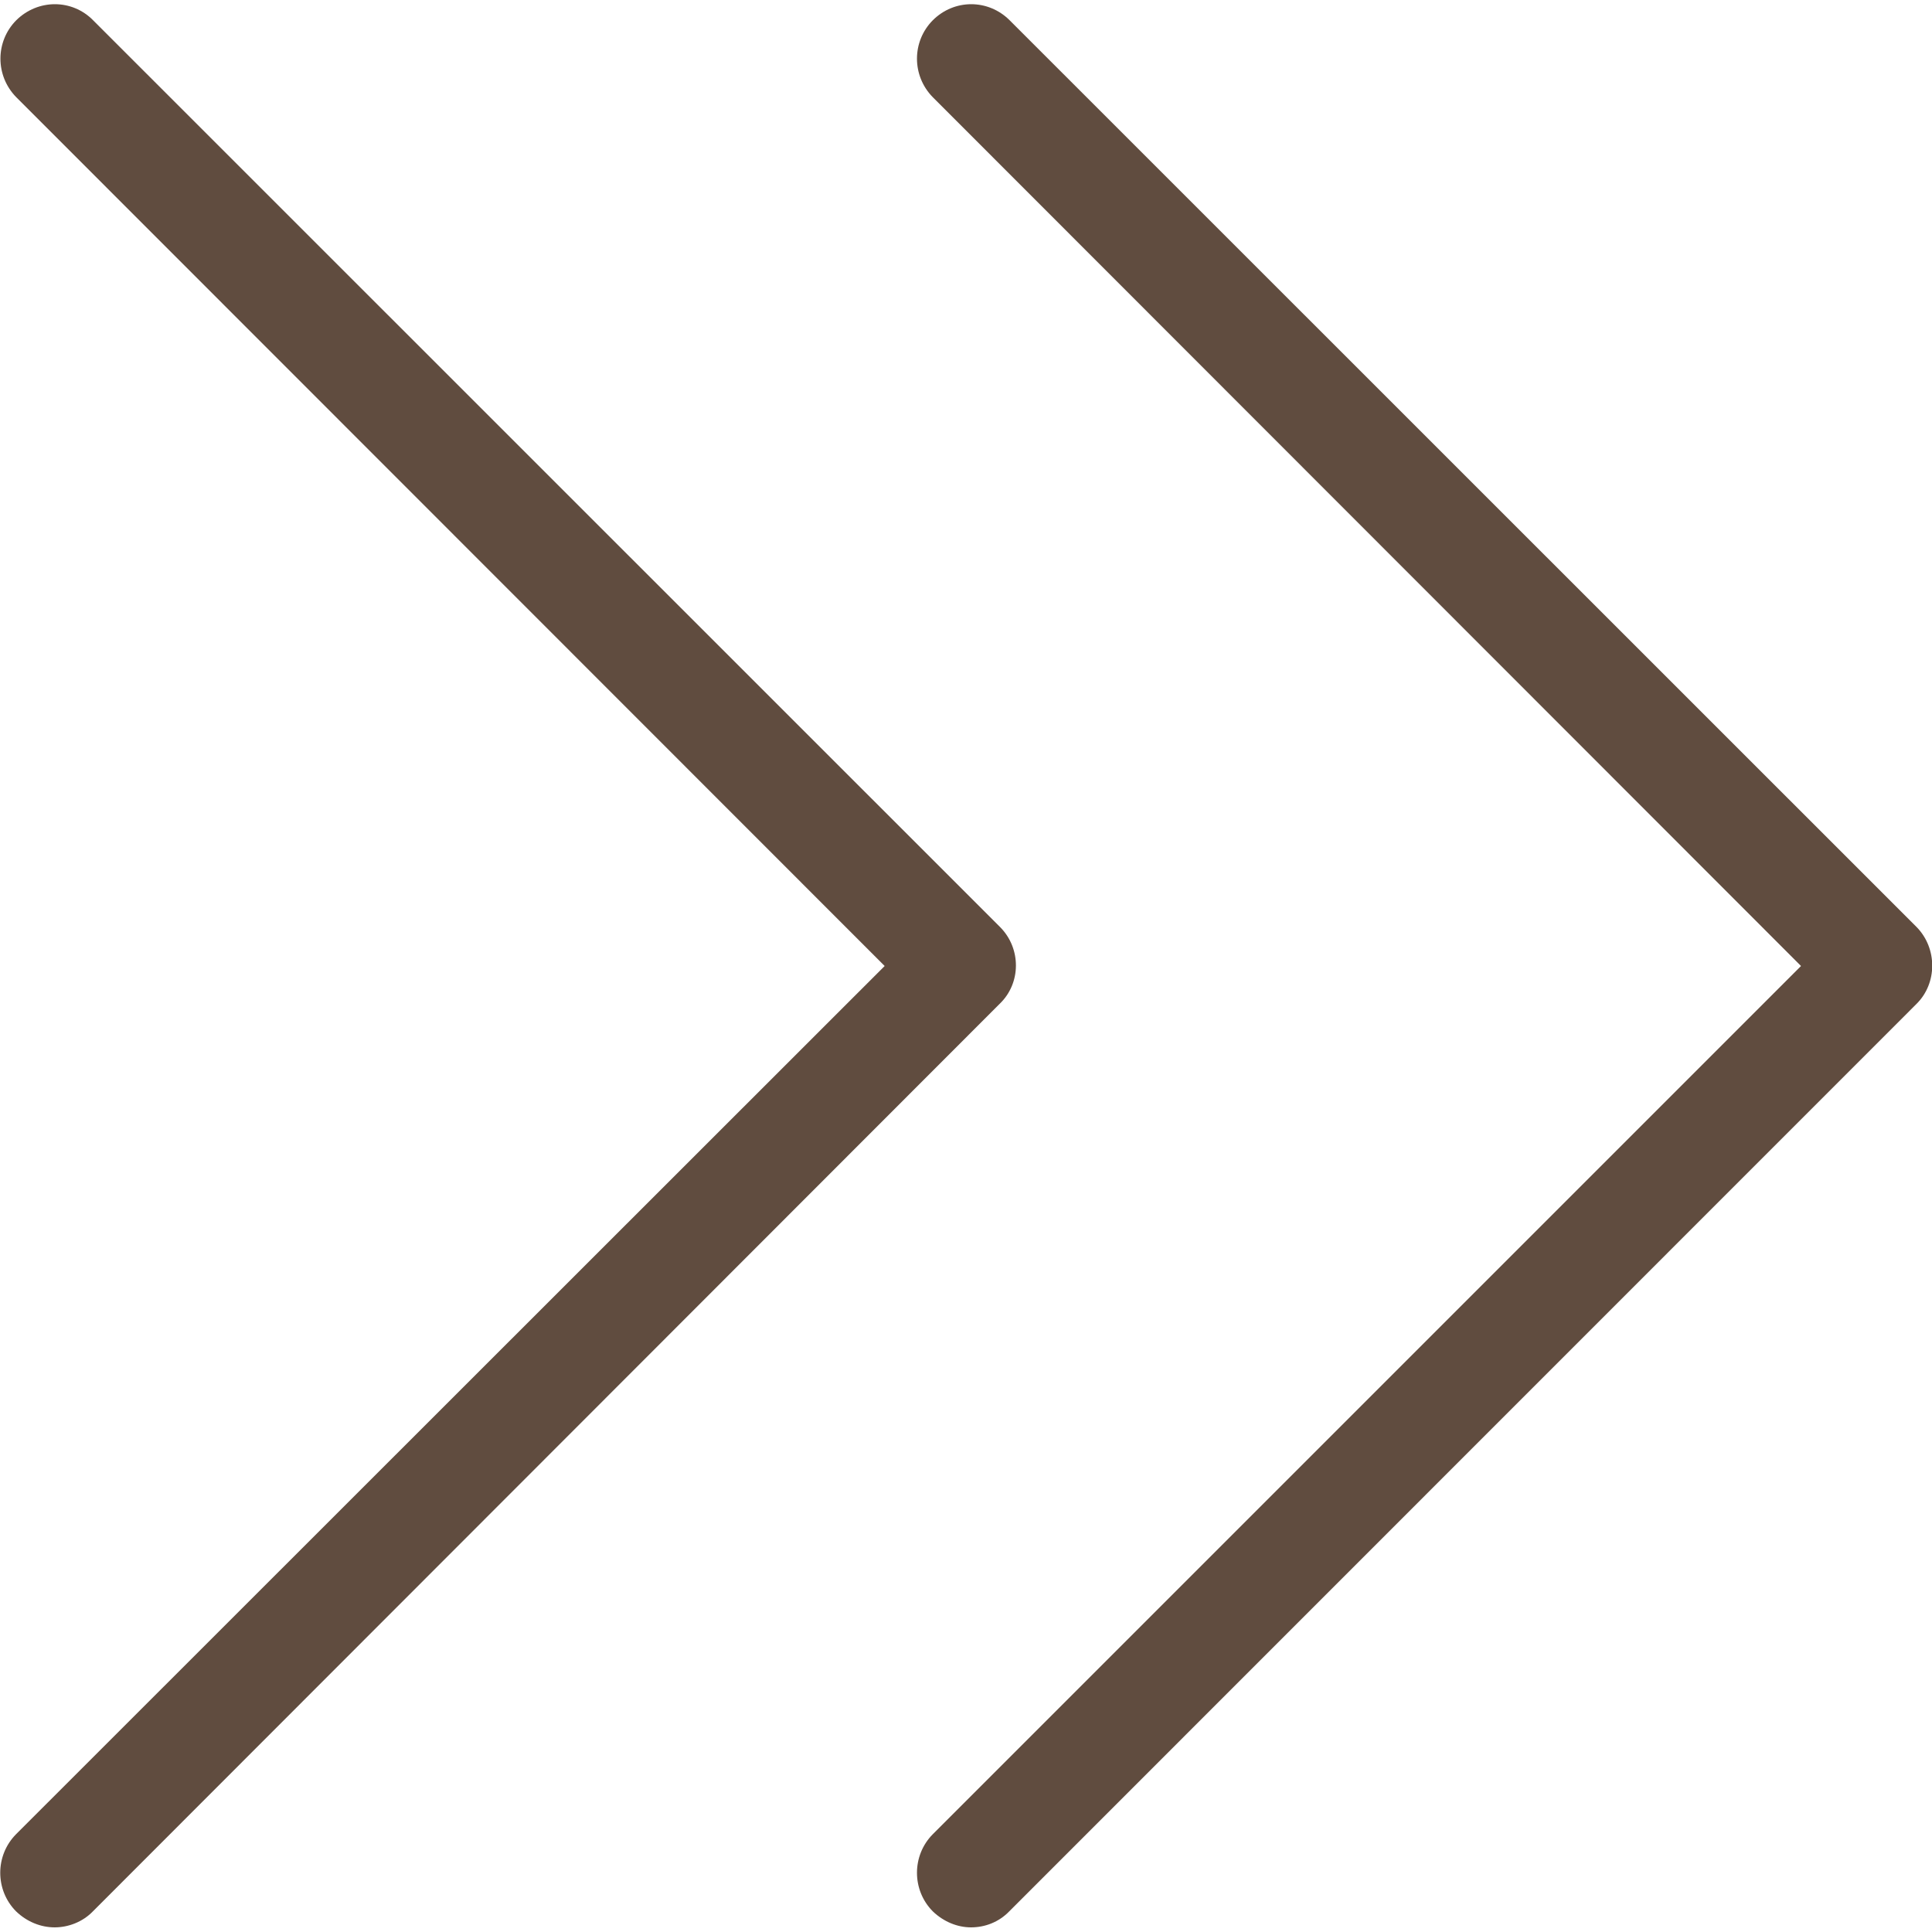
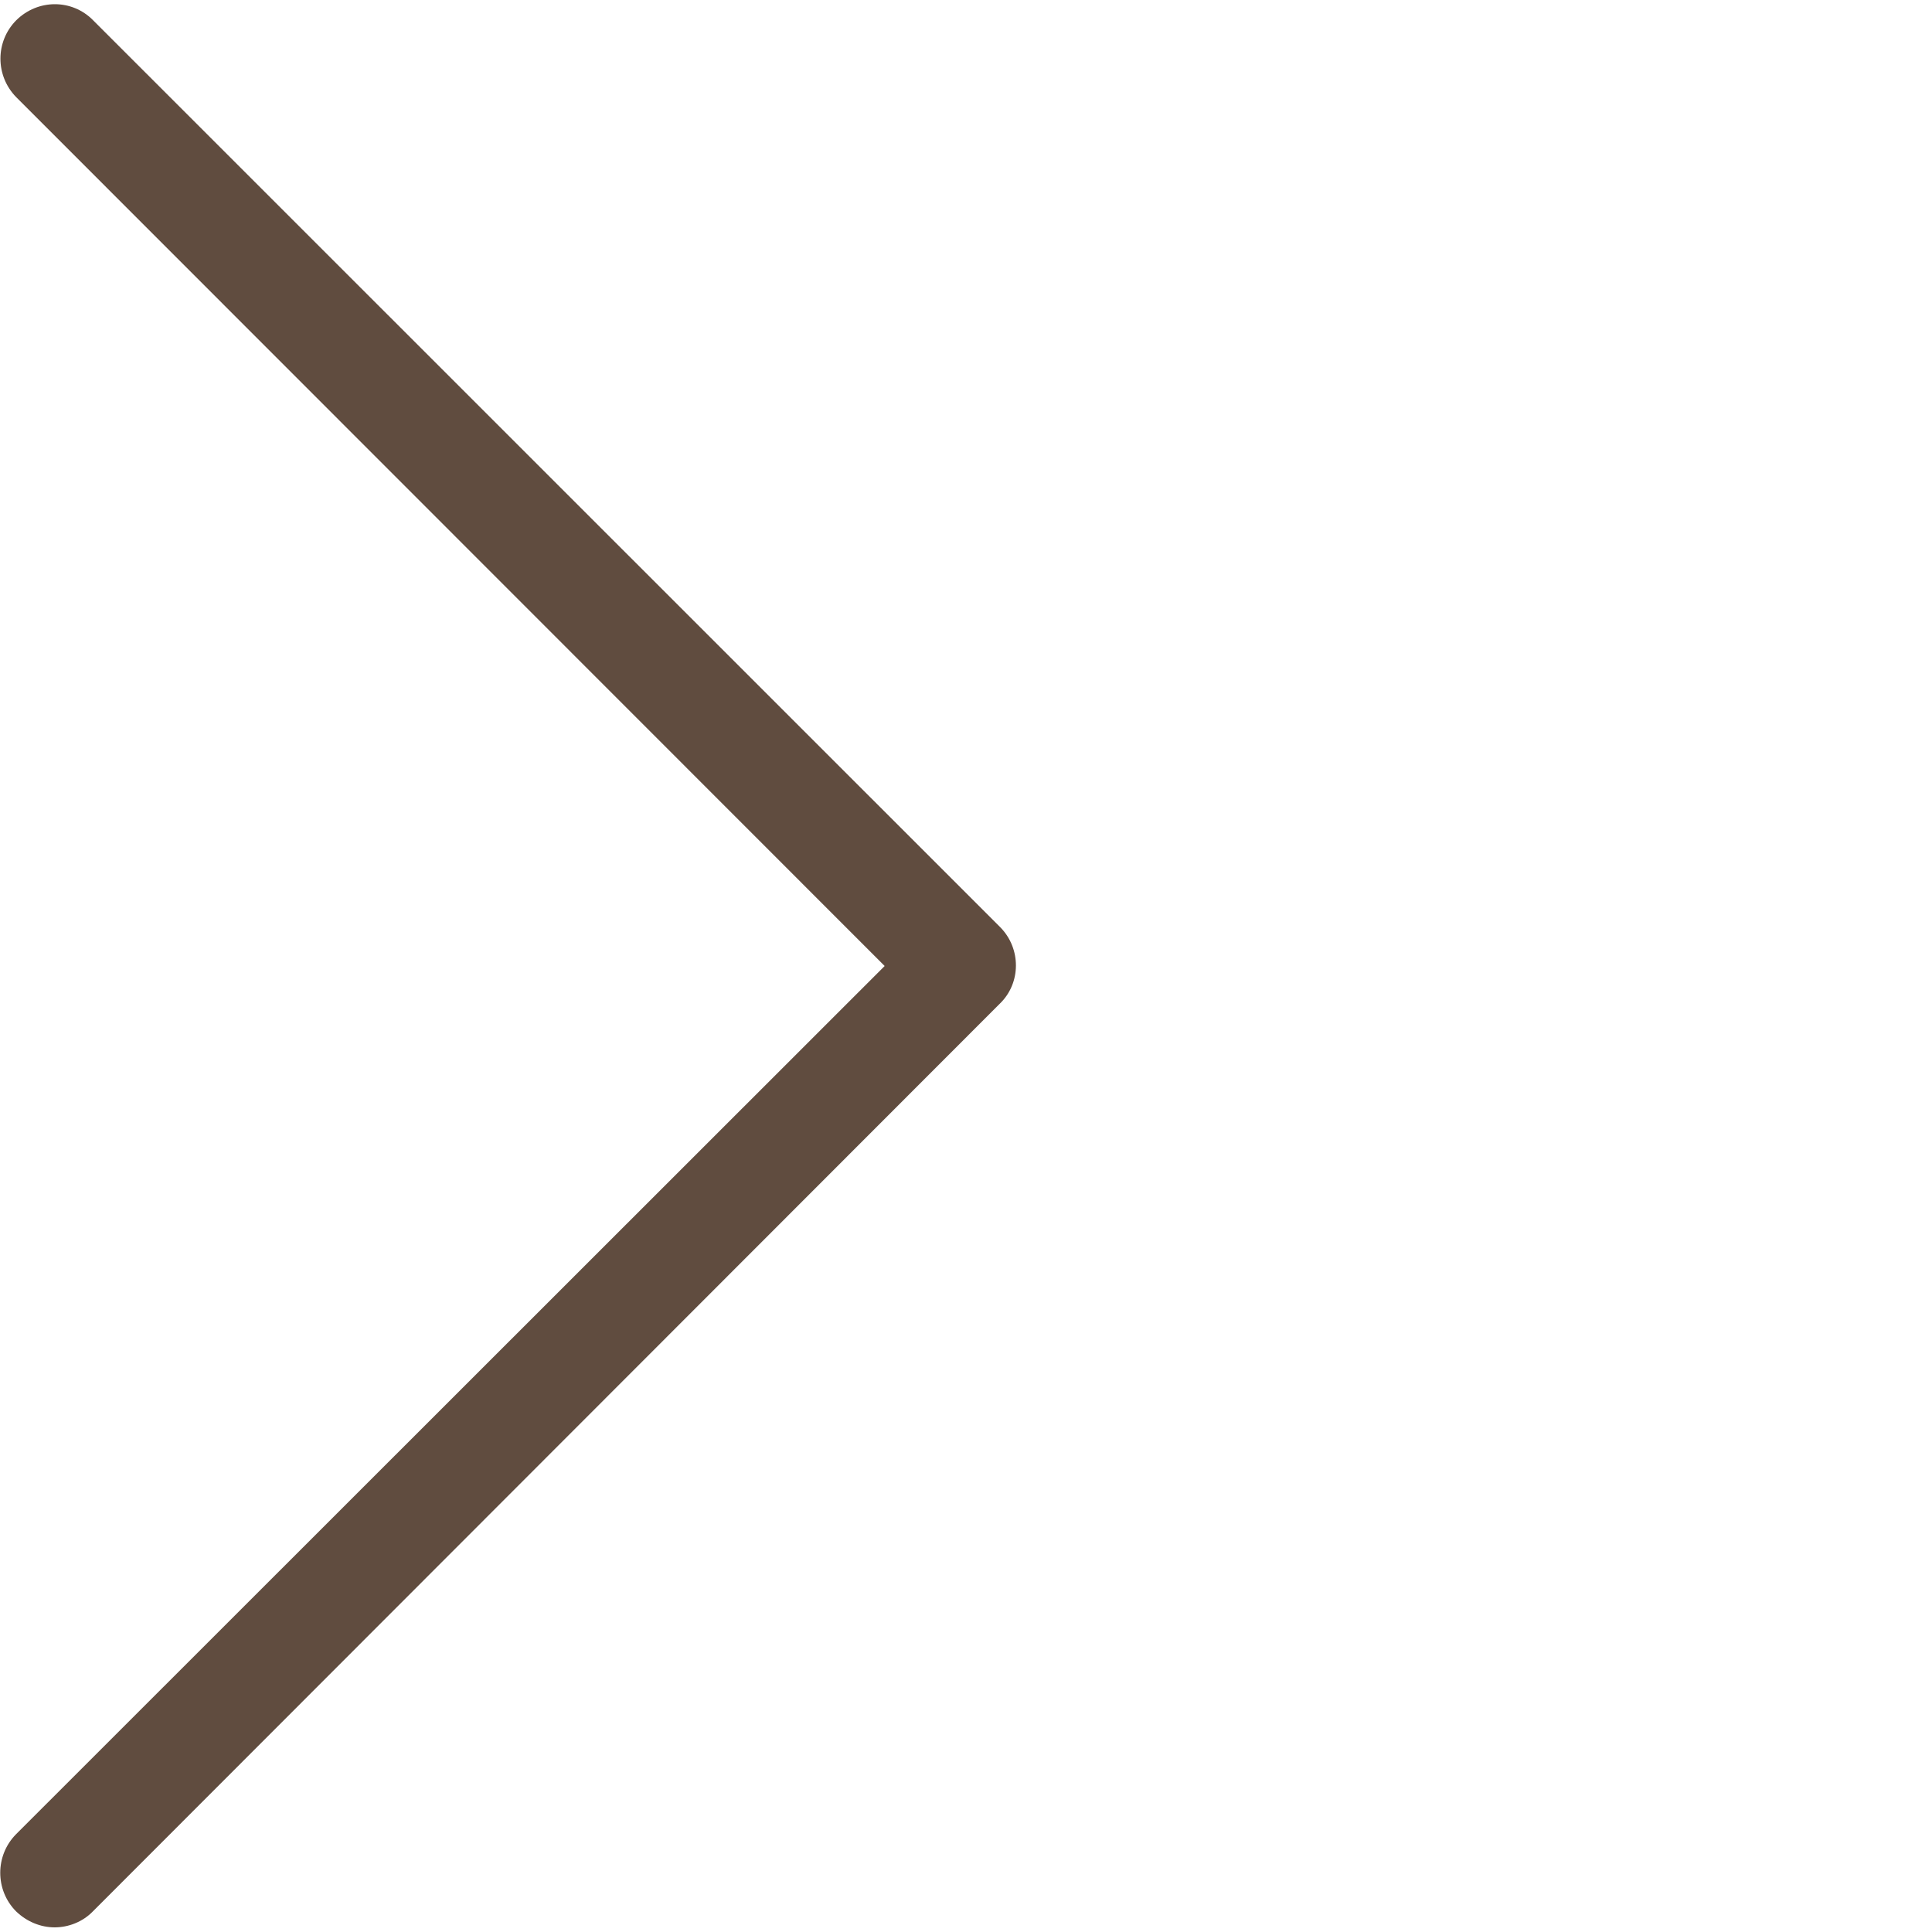
<svg xmlns="http://www.w3.org/2000/svg" version="1.1" id="圖層_1" x="0px" y="0px" width="10px" height="10px" viewBox="0 0 10 10" enable-background="new 0 0 10 10" xml:space="preserve">
  <g>
    <path fill="#604C3F" d="M5.177,4.799L0.482,0.105c-0.109-0.111-0.286-0.111-0.398,0c-0.109,0.11-0.109,0.287,0,0.398L4.579,5   L0.083,9.494c-0.109,0.11-0.109,0.289,0,0.399c0.056,0.054,0.128,0.083,0.2,0.083c0.069,0,0.144-0.027,0.198-0.083l4.693-4.697   C5.286,5.089,5.286,4.909,5.177,4.799L5.177,4.799z M5.177,4.799" />
-     <path fill="#604C3F" d="M9.921,4.799L5.226,0.105c-0.111-0.111-0.287-0.111-0.398,0c-0.109,0.11-0.109,0.287,0,0.398L9.322,5   L4.828,9.494c-0.109,0.11-0.109,0.289,0,0.399c0.056,0.054,0.128,0.083,0.198,0.083c0.072,0,0.144-0.027,0.198-0.083L9.92,5.196   C10.028,5.089,10.028,4.909,9.921,4.799L9.921,4.799z M9.921,4.799" />
  </g>
</svg>